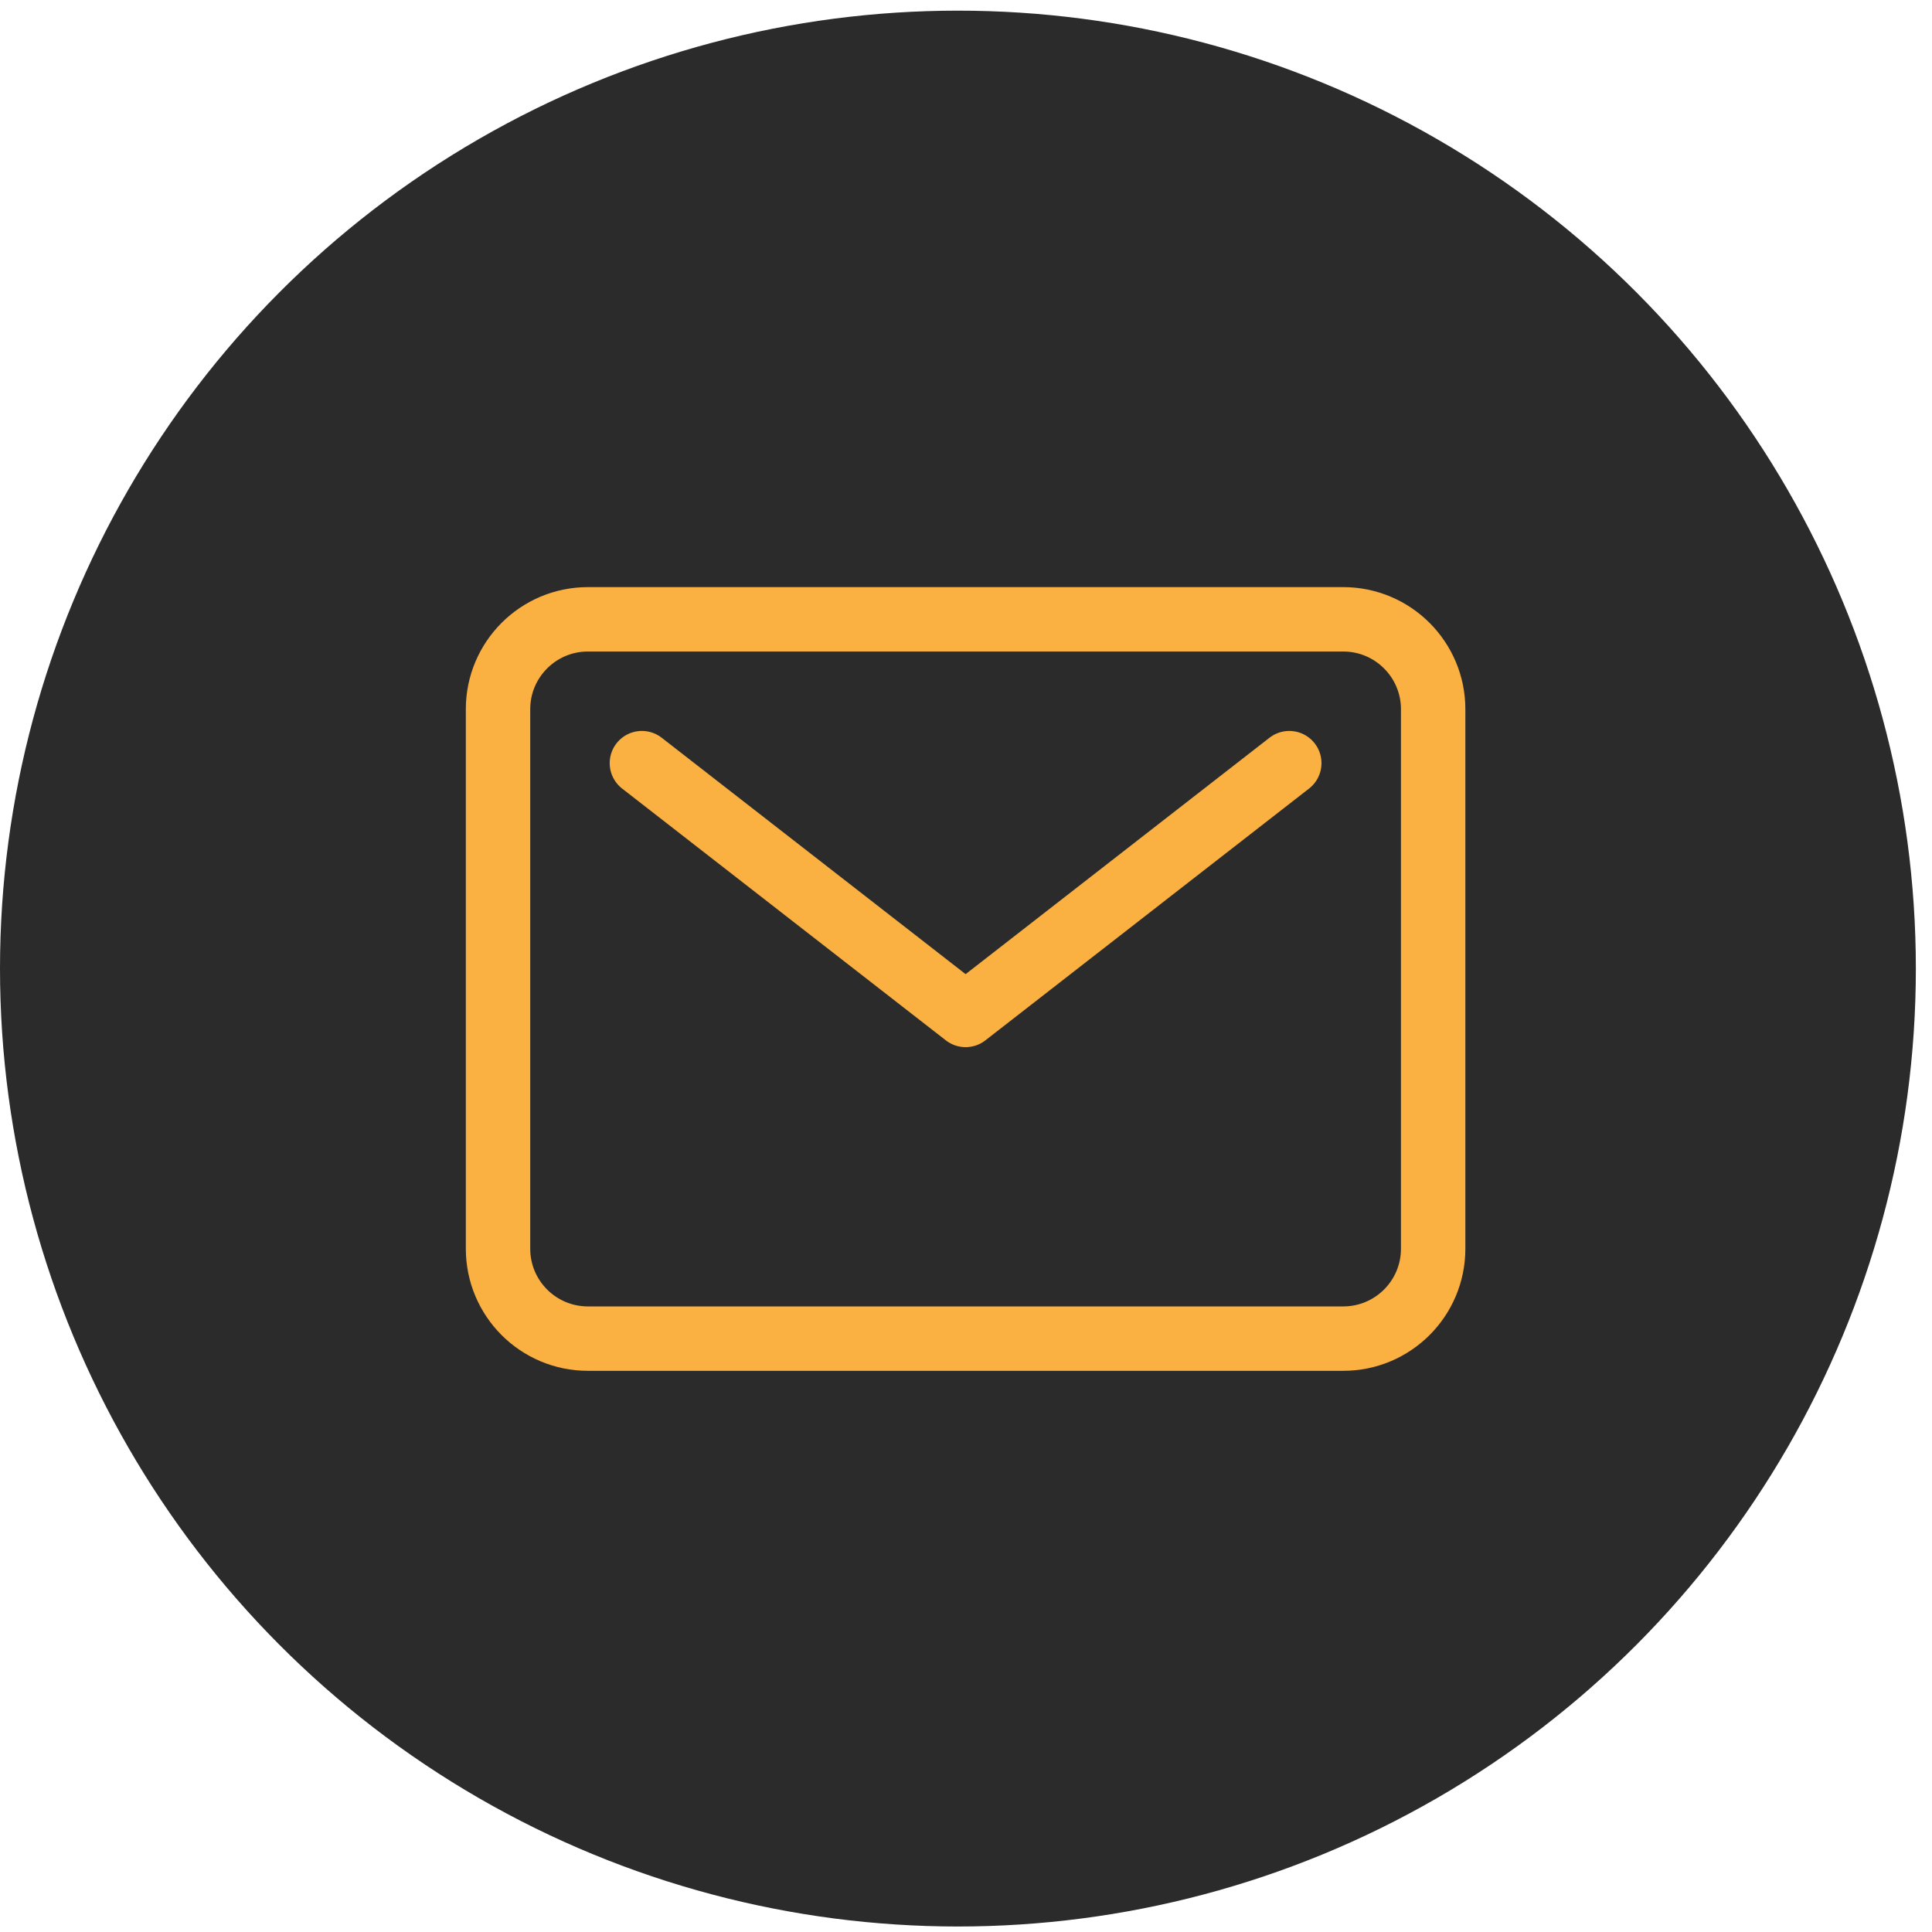
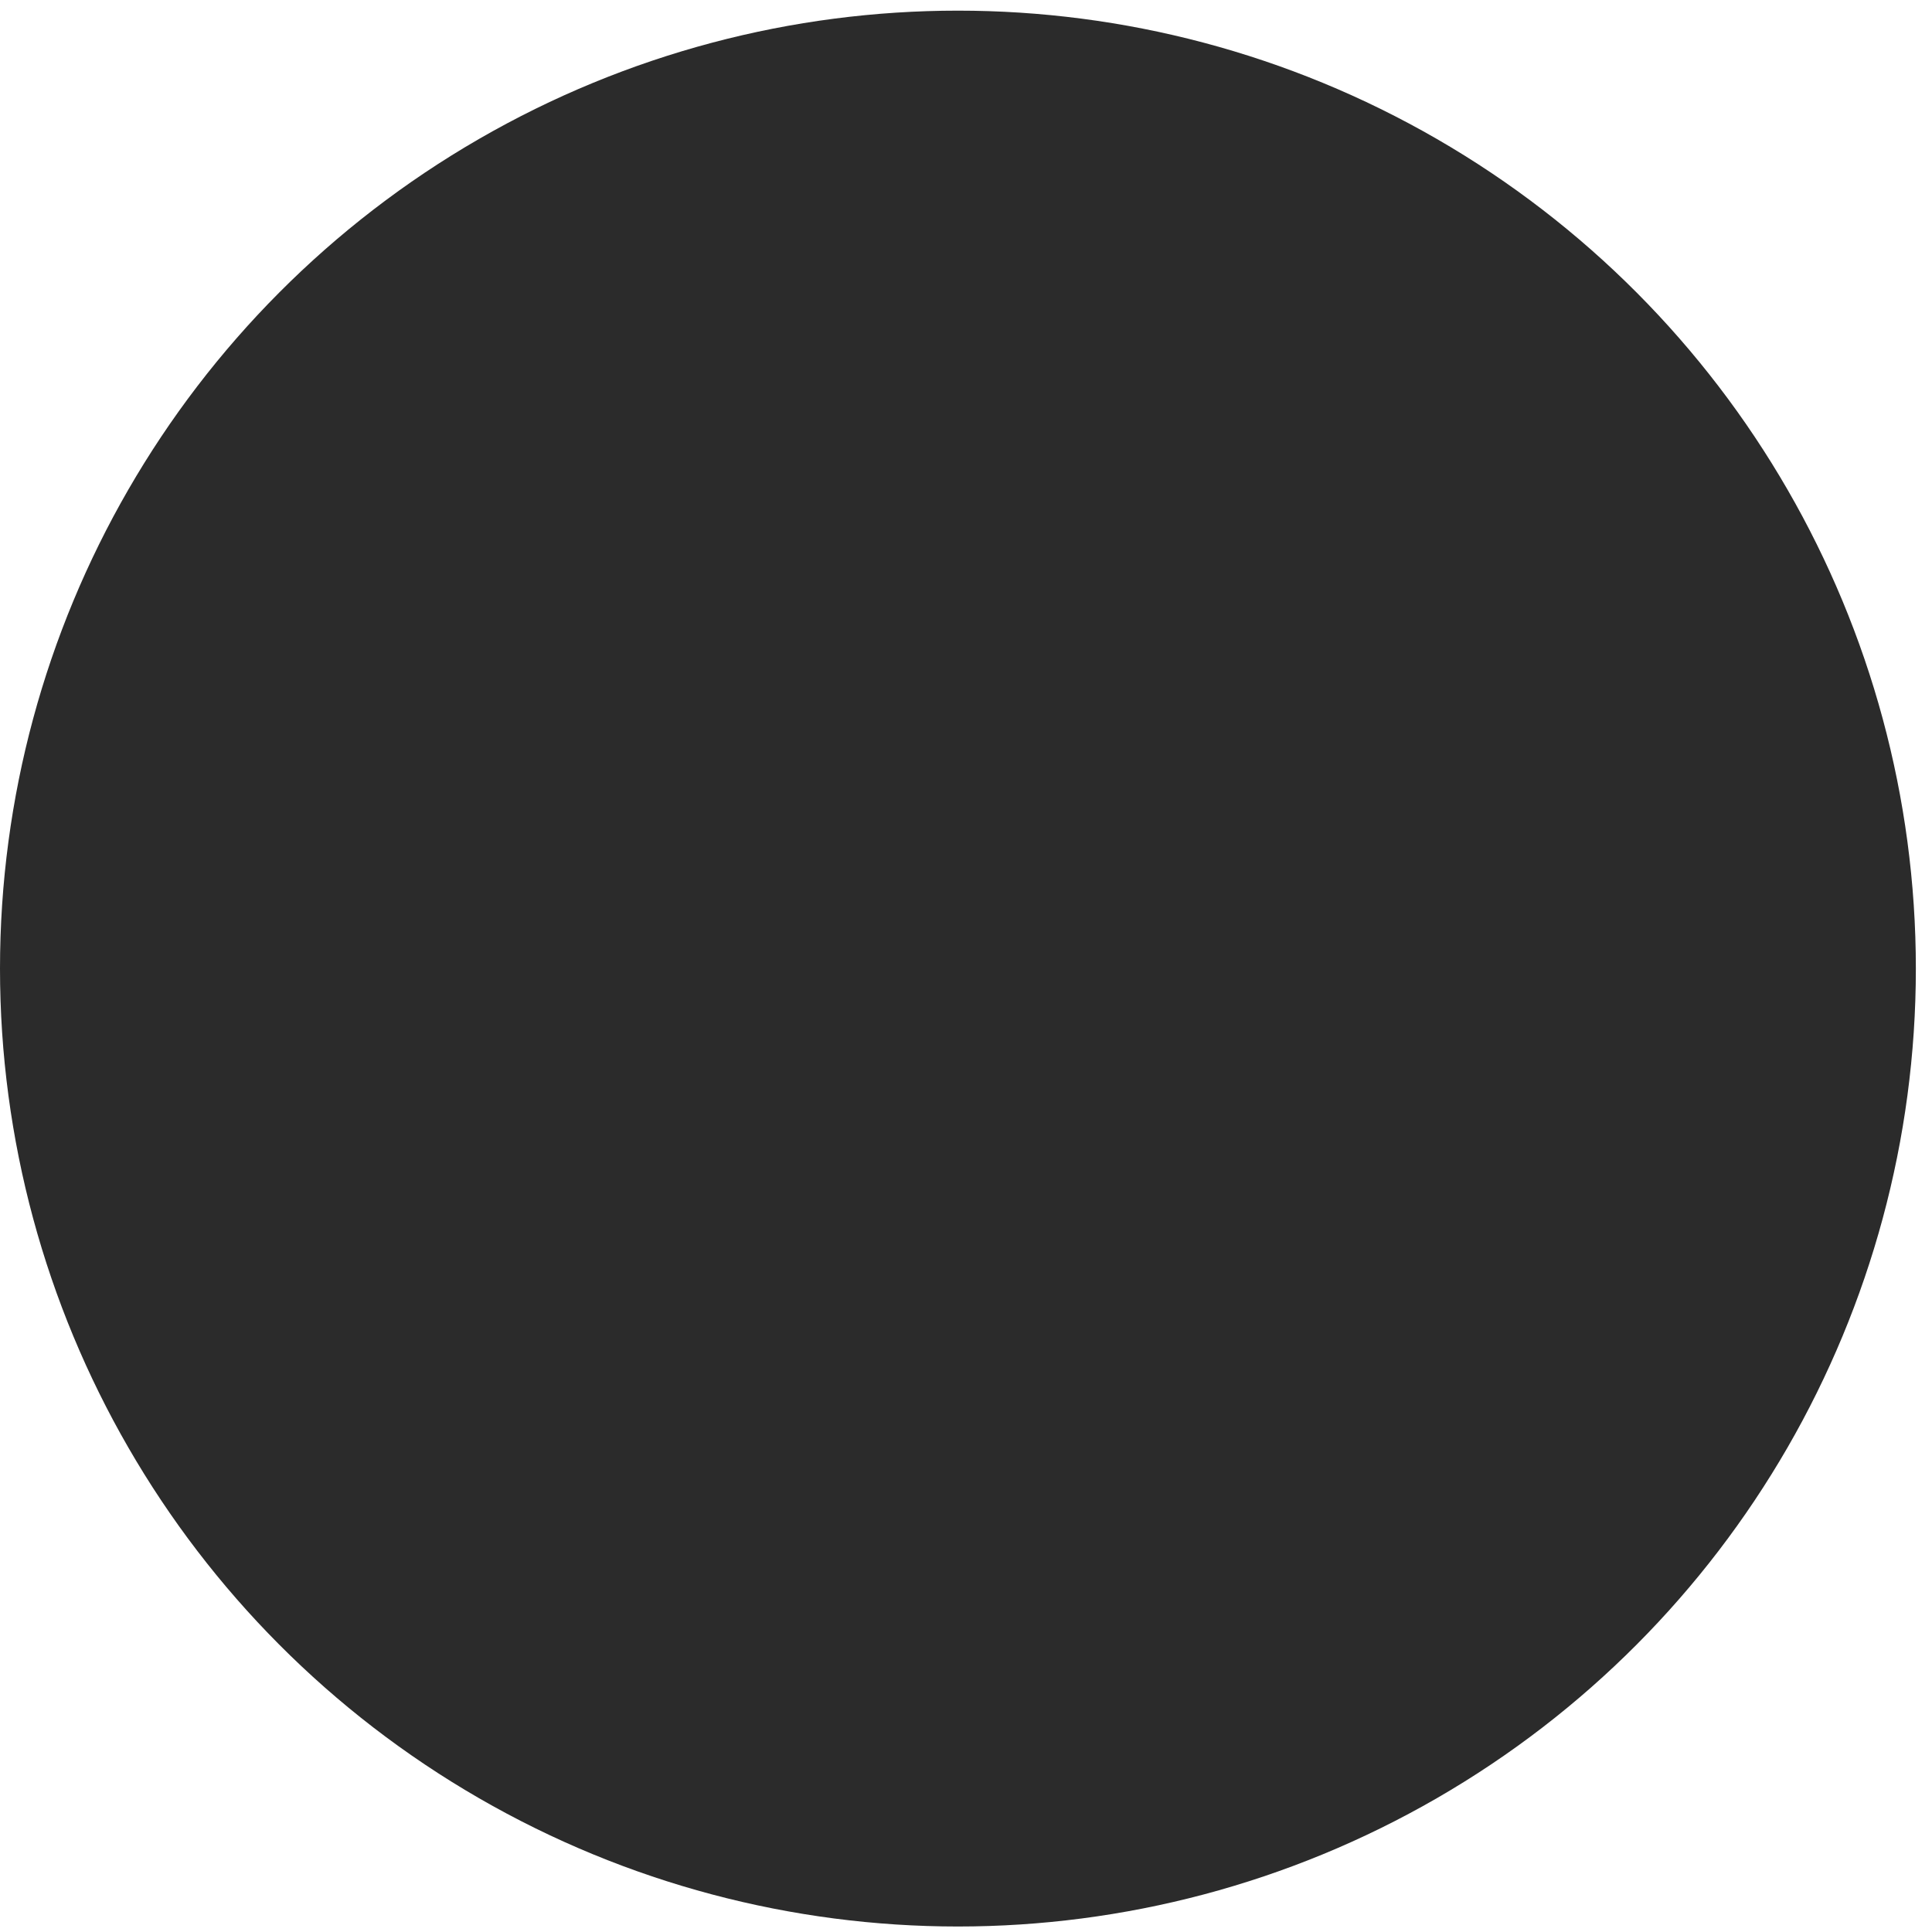
<svg xmlns="http://www.w3.org/2000/svg" width="45" height="45" viewBox="0 0 45 45" fill="none">
  <circle cx="22.312" cy="22.56" r="22.312" fill="#2B2B2B" />
-   <path d="M31.286 14.425H13.694C12.537 14.425 11.6 15.363 11.6 16.519V29.085C11.6 30.242 12.537 31.179 13.694 31.179H31.286C32.443 31.179 33.381 30.242 33.381 29.085V16.519C33.381 15.363 32.443 14.425 31.286 14.425Z" stroke="#FBB042" stroke-width="1.5" stroke-linecap="round" stroke-linejoin="round" />
-   <path d="M14.951 17.775L22.491 23.64L30.03 17.775" stroke="#FBB042" stroke-width="1.5" stroke-linecap="round" stroke-linejoin="round" />
</svg>